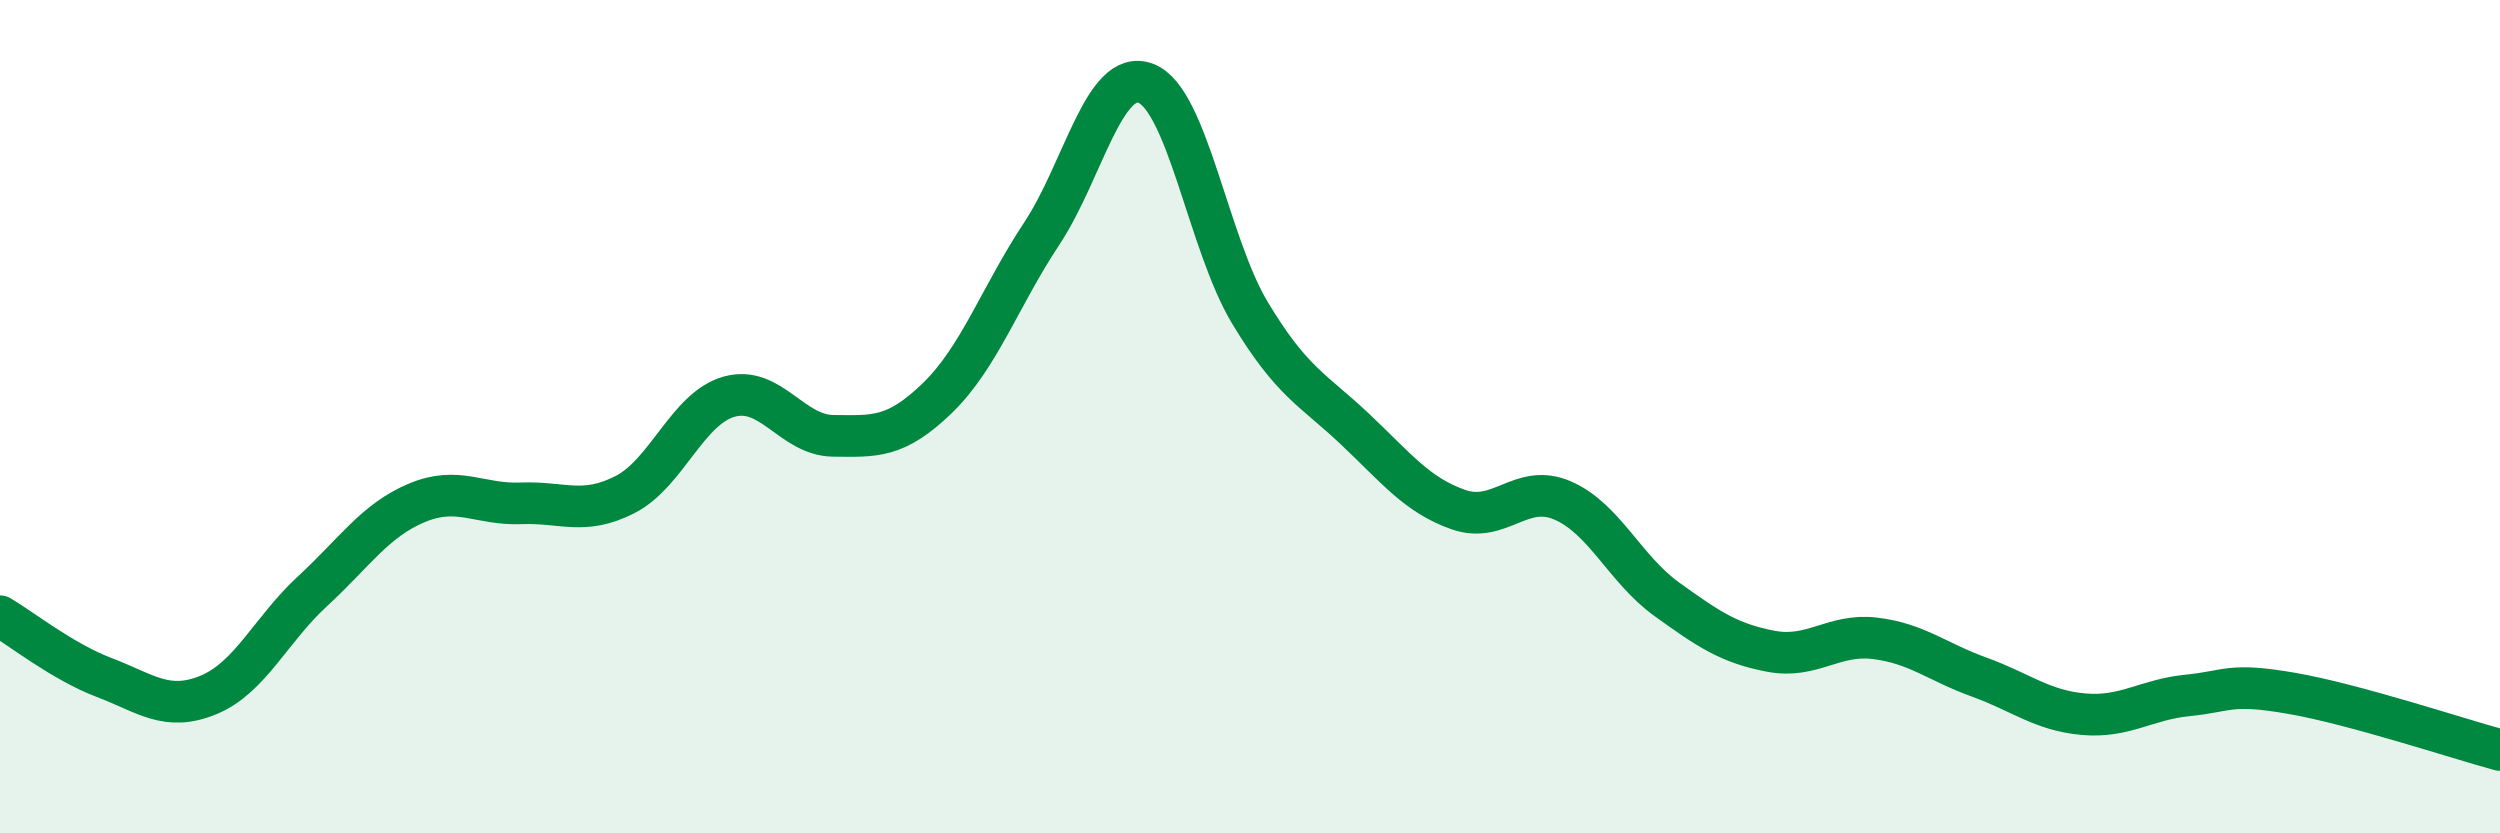
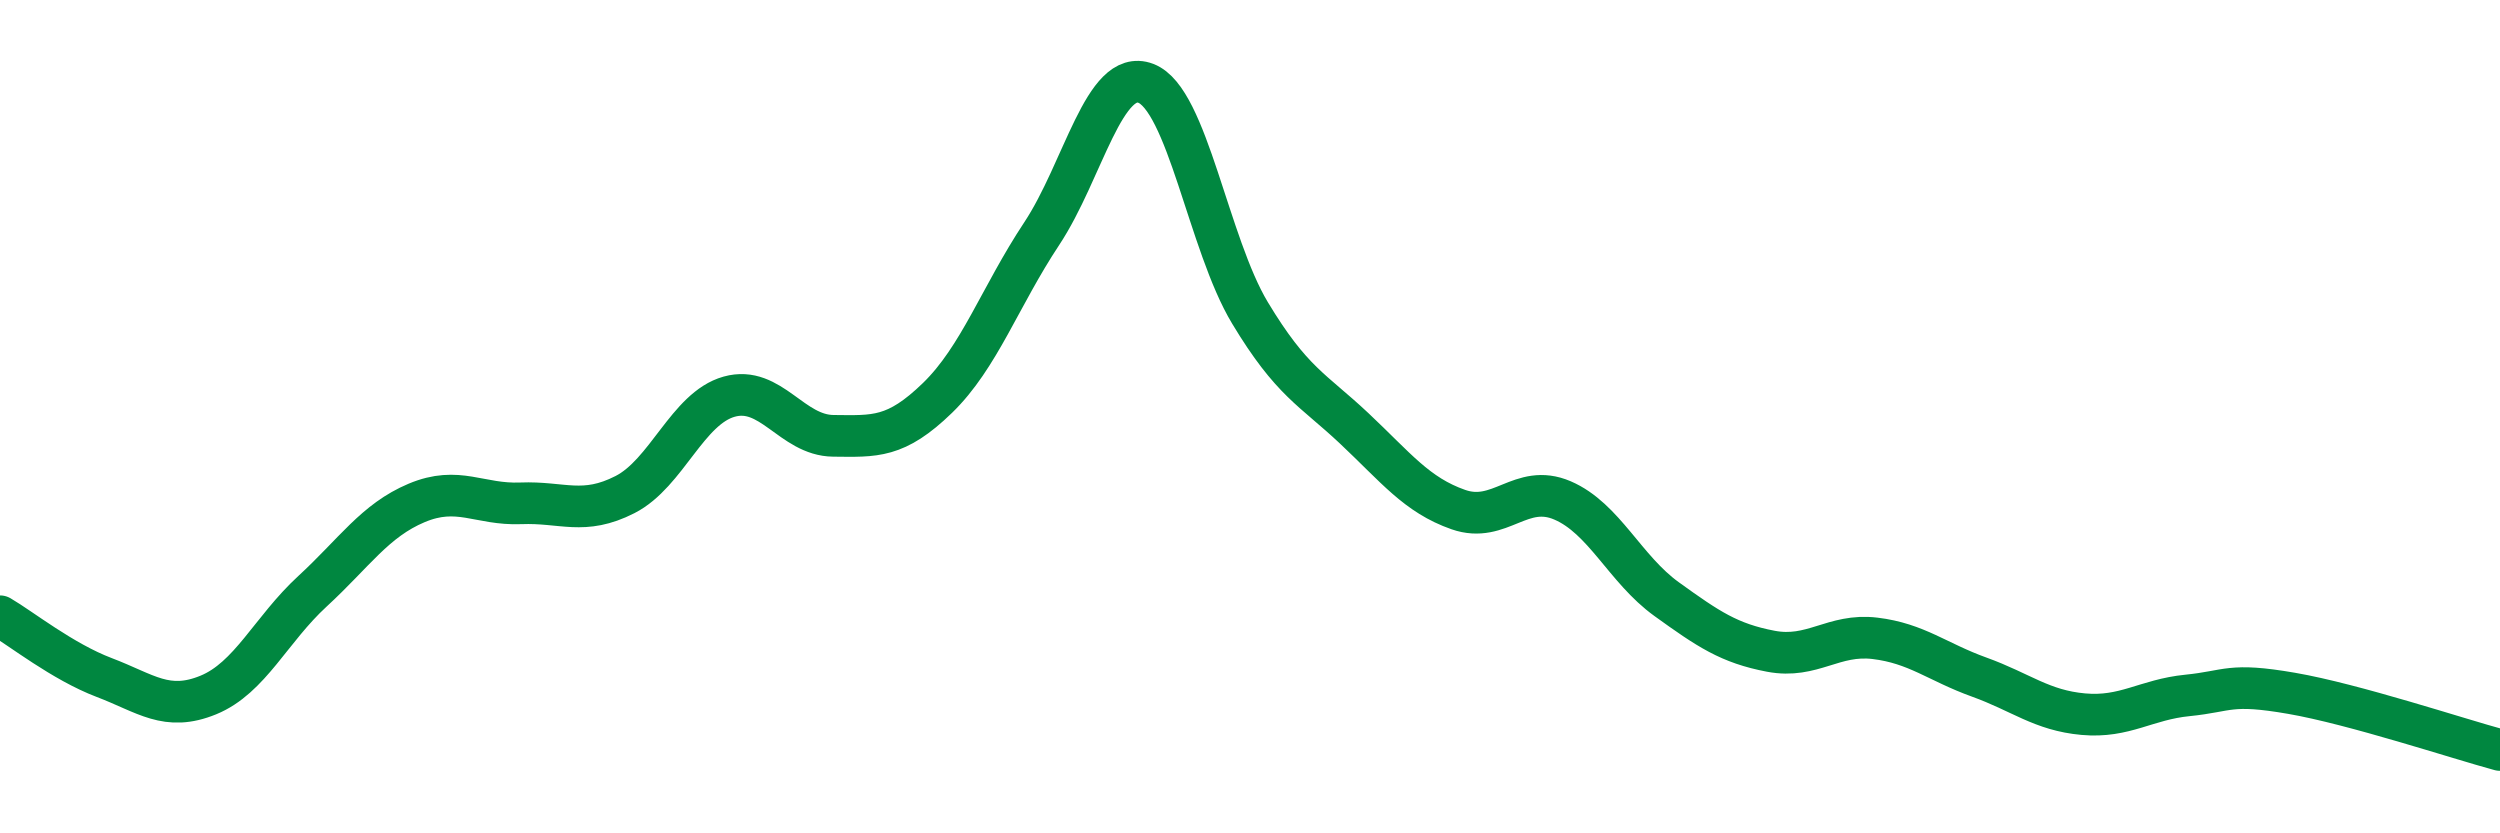
<svg xmlns="http://www.w3.org/2000/svg" width="60" height="20" viewBox="0 0 60 20">
-   <path d="M 0,14.79 C 0.5,15.08 1.5,15.88 2.5,16.26 C 3.5,16.64 4,17.09 5,16.68 C 6,16.27 6.5,15.11 7.5,14.19 C 8.5,13.27 9,12.49 10,12.07 C 11,11.65 11.5,12.12 12.5,12.08 C 13.5,12.04 14,12.38 15,11.87 C 16,11.36 16.5,9.8 17.5,9.52 C 18.5,9.24 19,10.45 20,10.46 C 21,10.47 21.5,10.52 22.5,9.55 C 23.5,8.58 24,7.12 25,5.61 C 26,4.1 26.5,1.62 27.5,2 C 28.5,2.38 29,5.85 30,7.51 C 31,9.17 31.5,9.34 32.5,10.28 C 33.5,11.22 34,11.88 35,12.23 C 36,12.58 36.5,11.58 37.5,12.01 C 38.5,12.44 39,13.66 40,14.38 C 41,15.1 41.5,15.44 42.5,15.63 C 43.5,15.82 44,15.2 45,15.32 C 46,15.44 46.5,15.89 47.5,16.25 C 48.5,16.61 49,17.05 50,17.14 C 51,17.23 51.5,16.79 52.5,16.69 C 53.5,16.59 53.5,16.38 55,16.64 C 56.5,16.9 59,17.73 60,18L60 20L0 20Z" fill="#008740" opacity="0.1" stroke-linecap="round" stroke-linejoin="round" />
  <path d="M 0,14.79 C 0.5,15.08 1.5,15.88 2.5,16.26 C 3.5,16.64 4,17.09 5,16.68 C 6,16.27 6.5,15.11 7.5,14.19 C 8.5,13.27 9,12.49 10,12.07 C 11,11.65 11.5,12.12 12.5,12.08 C 13.5,12.04 14,12.38 15,11.87 C 16,11.36 16.5,9.8 17.5,9.52 C 18.5,9.24 19,10.45 20,10.46 C 21,10.47 21.5,10.52 22.5,9.55 C 23.5,8.58 24,7.12 25,5.61 C 26,4.1 26.5,1.62 27.5,2 C 28.5,2.38 29,5.85 30,7.51 C 31,9.17 31.5,9.34 32.5,10.28 C 33.5,11.22 34,11.88 35,12.23 C 36,12.58 36.5,11.58 37.5,12.01 C 38.5,12.44 39,13.66 40,14.38 C 41,15.1 41.5,15.44 42.5,15.63 C 43.5,15.82 44,15.2 45,15.32 C 46,15.44 46.5,15.89 47.5,16.25 C 48.5,16.61 49,17.05 50,17.14 C 51,17.23 51.5,16.79 52.5,16.69 C 53.5,16.59 53.5,16.38 55,16.64 C 56.5,16.9 59,17.73 60,18" stroke="#008740" stroke-width="1" fill="none" stroke-linecap="round" stroke-linejoin="round" />
</svg>